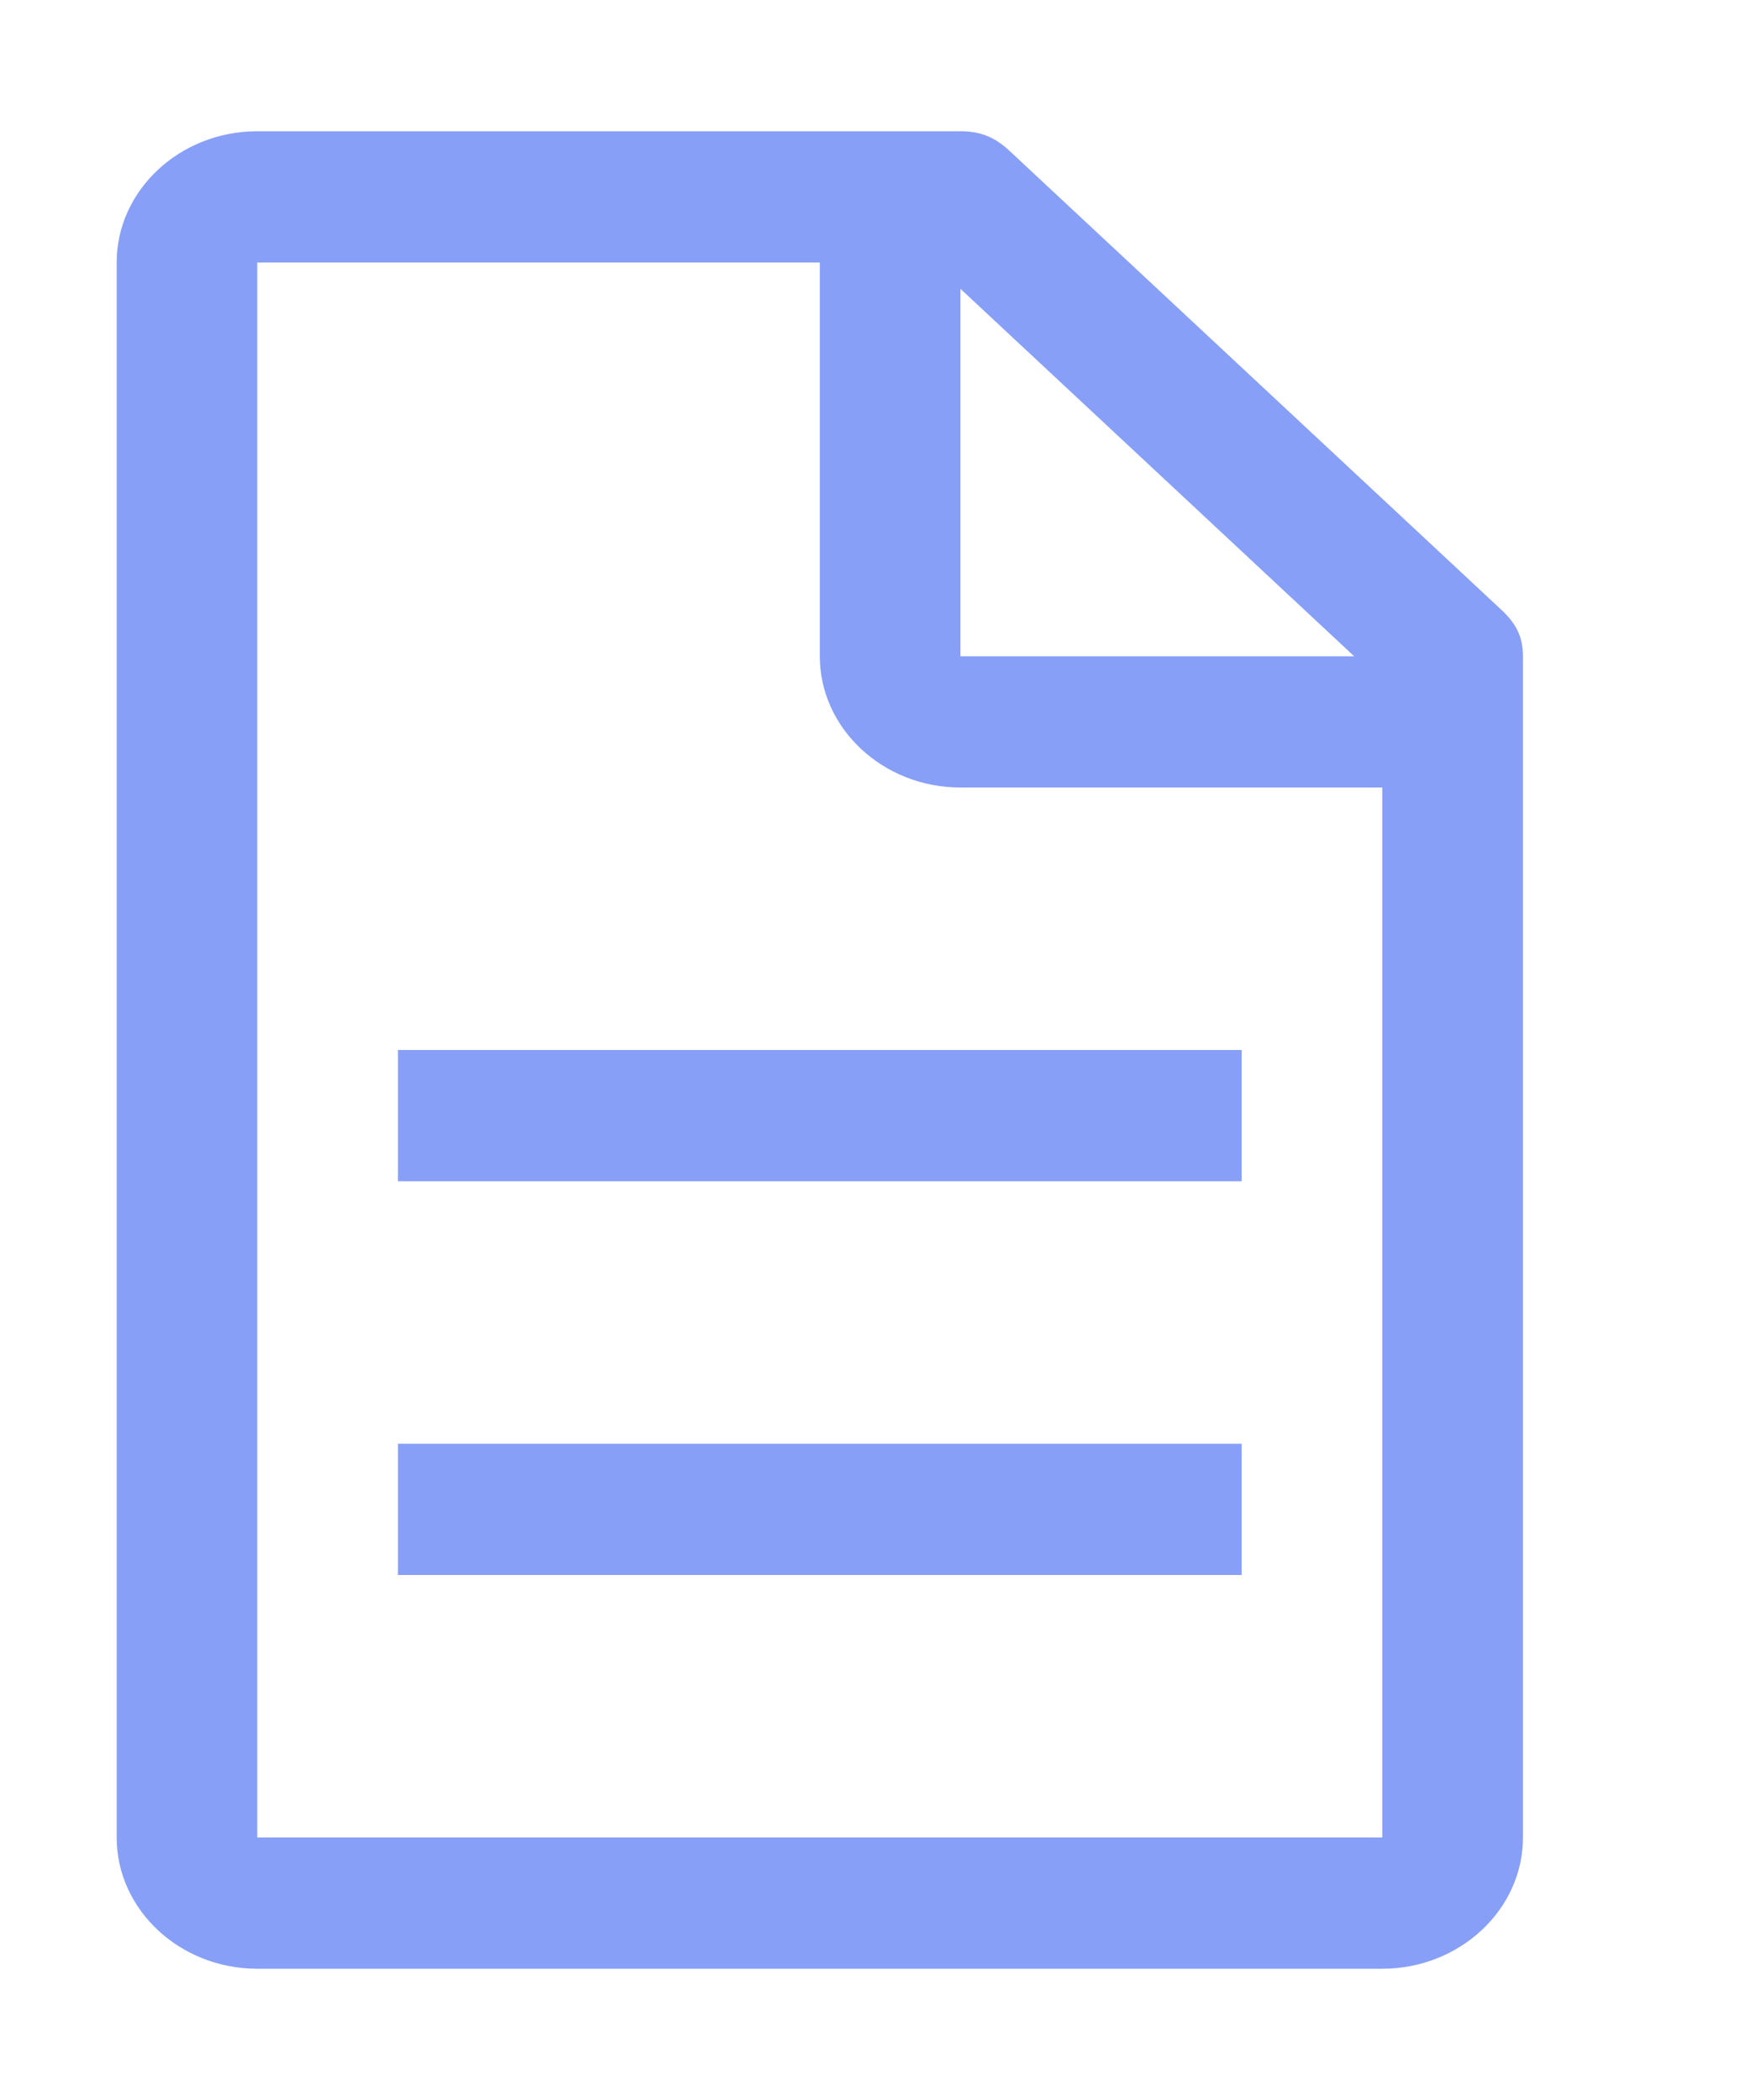
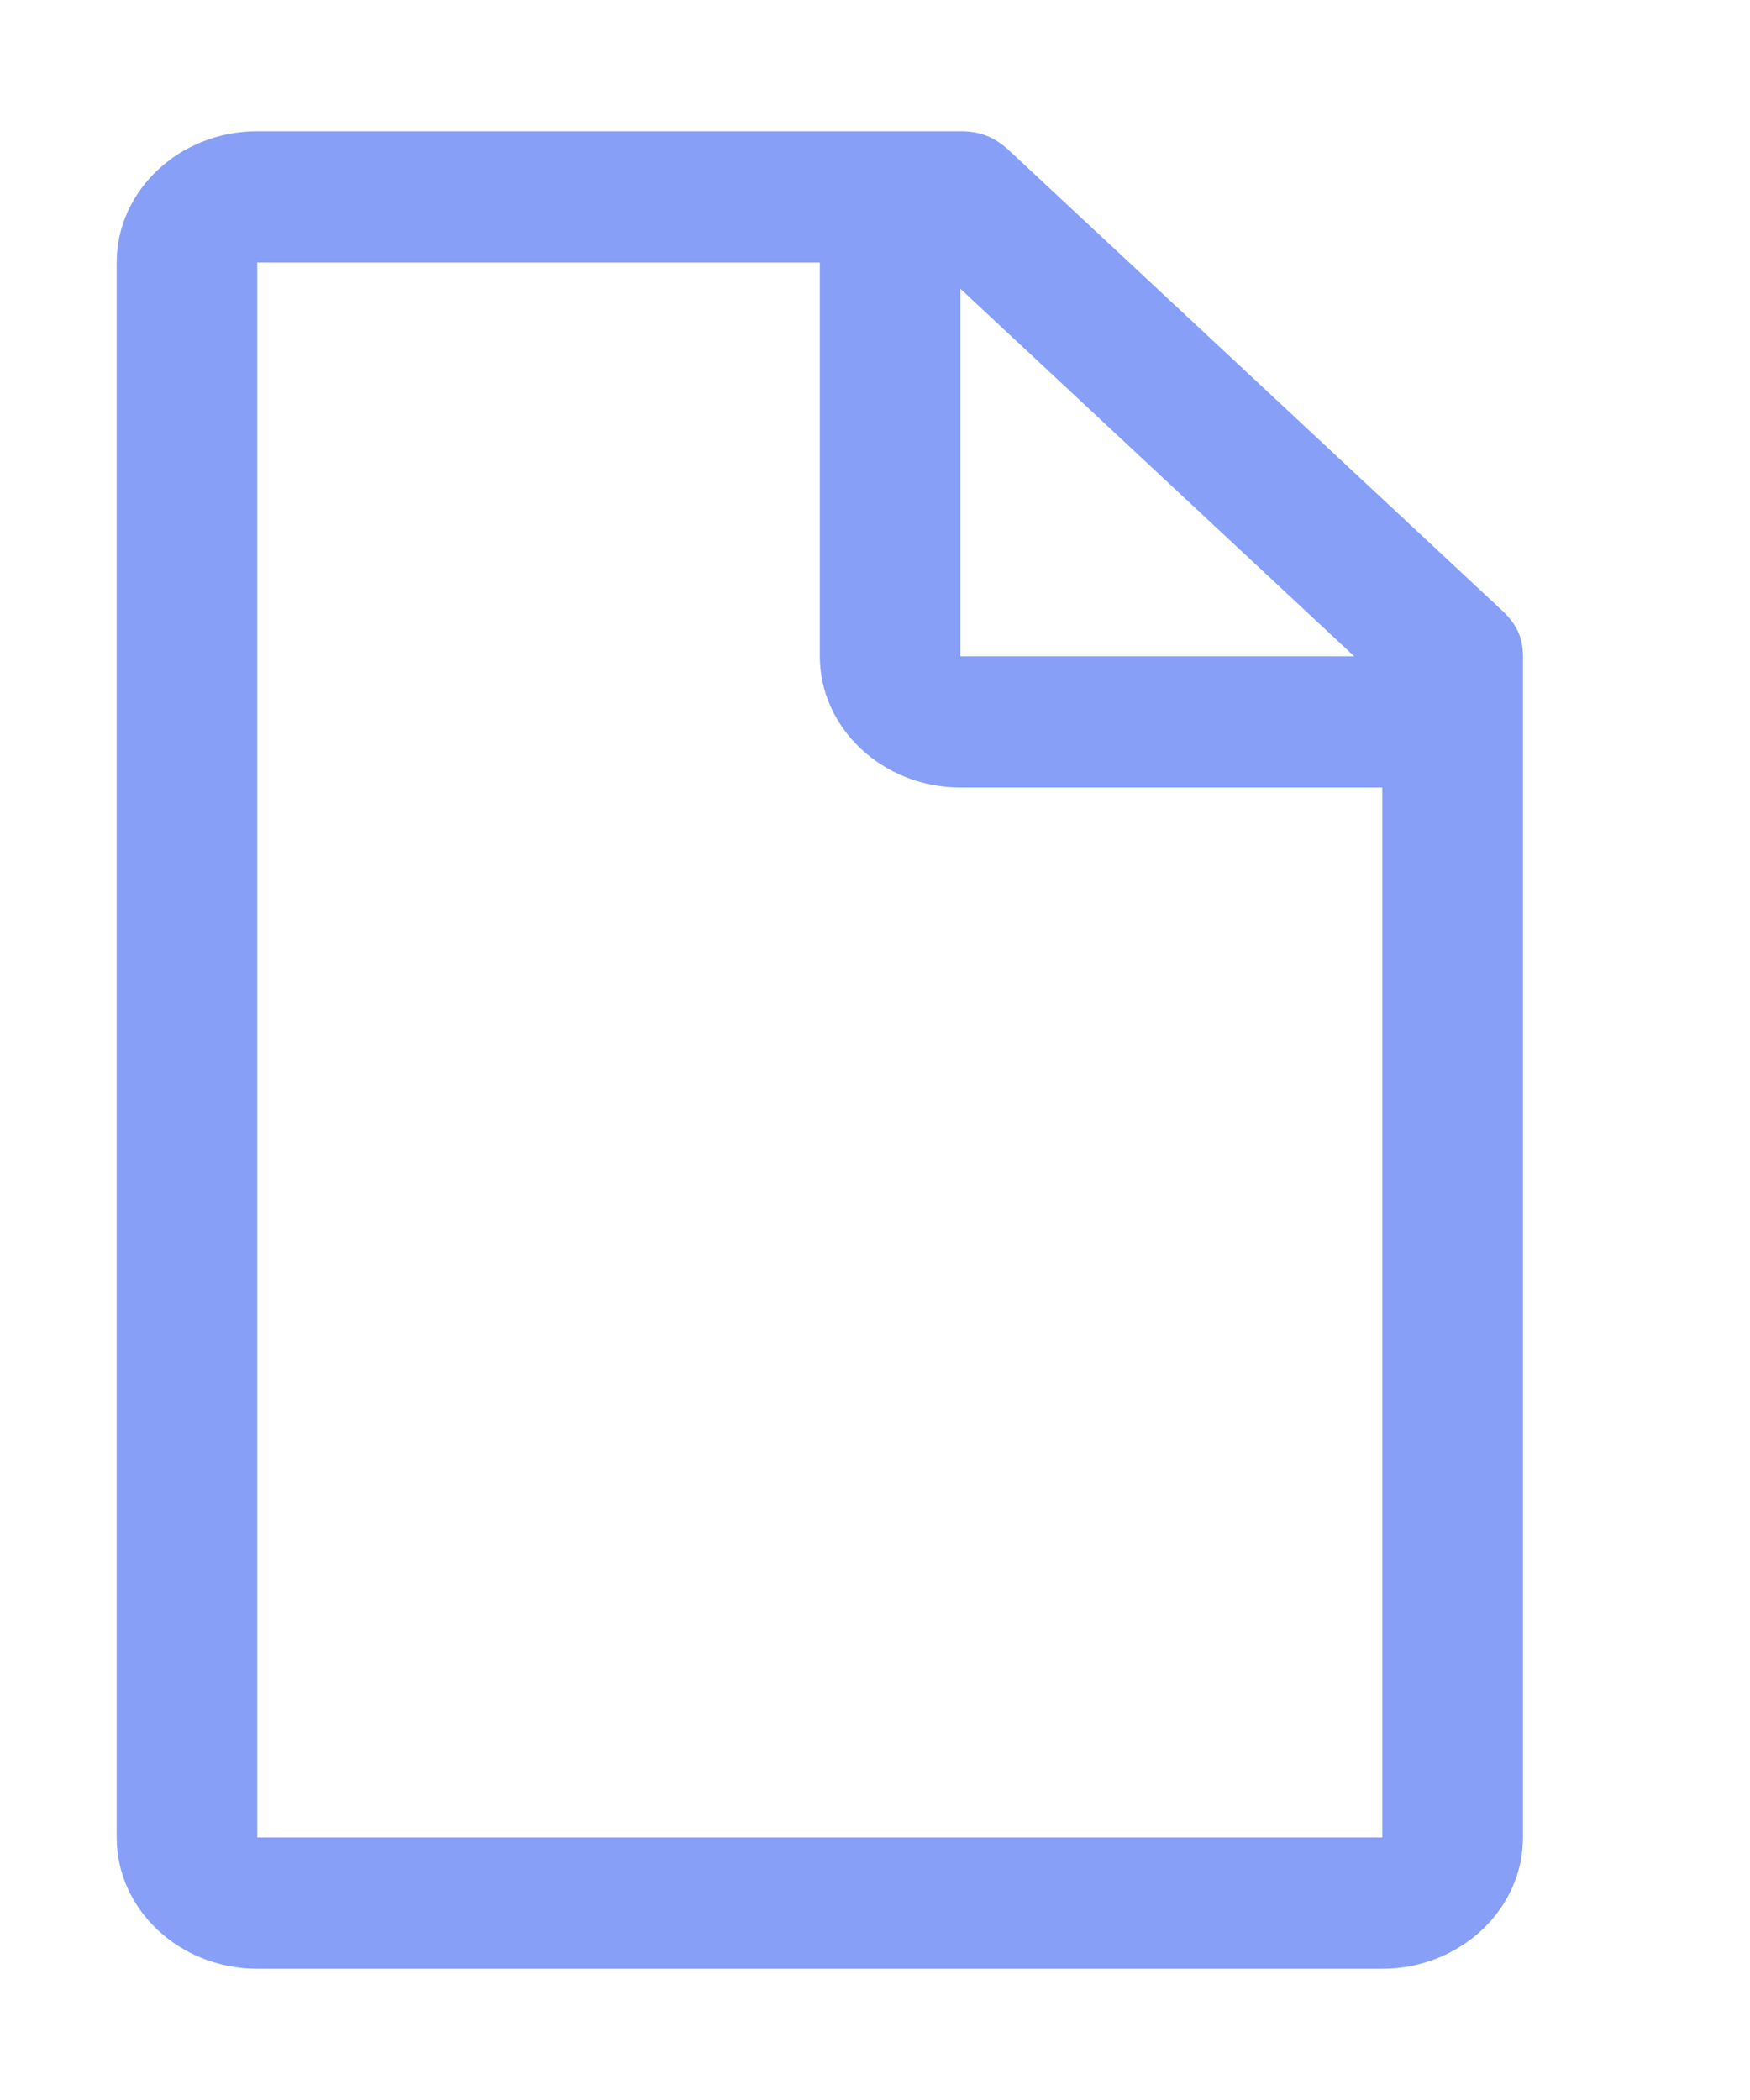
<svg xmlns="http://www.w3.org/2000/svg" width="15" height="18" viewBox="0 0 15 18" fill="none">
  <path d="M12.873 5.231L8.654 1.294C8.533 1.181 8.413 1.125 8.232 1.125H2.205C1.542 1.125 1 1.631 1 2.25V15.75C1 16.369 1.542 16.875 2.205 16.875H11.848C12.511 16.875 13.054 16.369 13.054 15.75V5.625C13.054 5.456 12.993 5.344 12.873 5.231ZM8.232 2.475L11.607 5.625H8.232V2.475ZM11.848 15.75H2.205V2.25H7.027V5.625C7.027 6.244 7.569 6.75 8.232 6.75H11.848V15.75Z" fill="#879FF6" />
-   <path d="M3.411 12.375H10.643V13.5H3.411V12.375ZM3.411 9H10.643V10.125H3.411V9Z" fill="#879FF6" />
</svg>